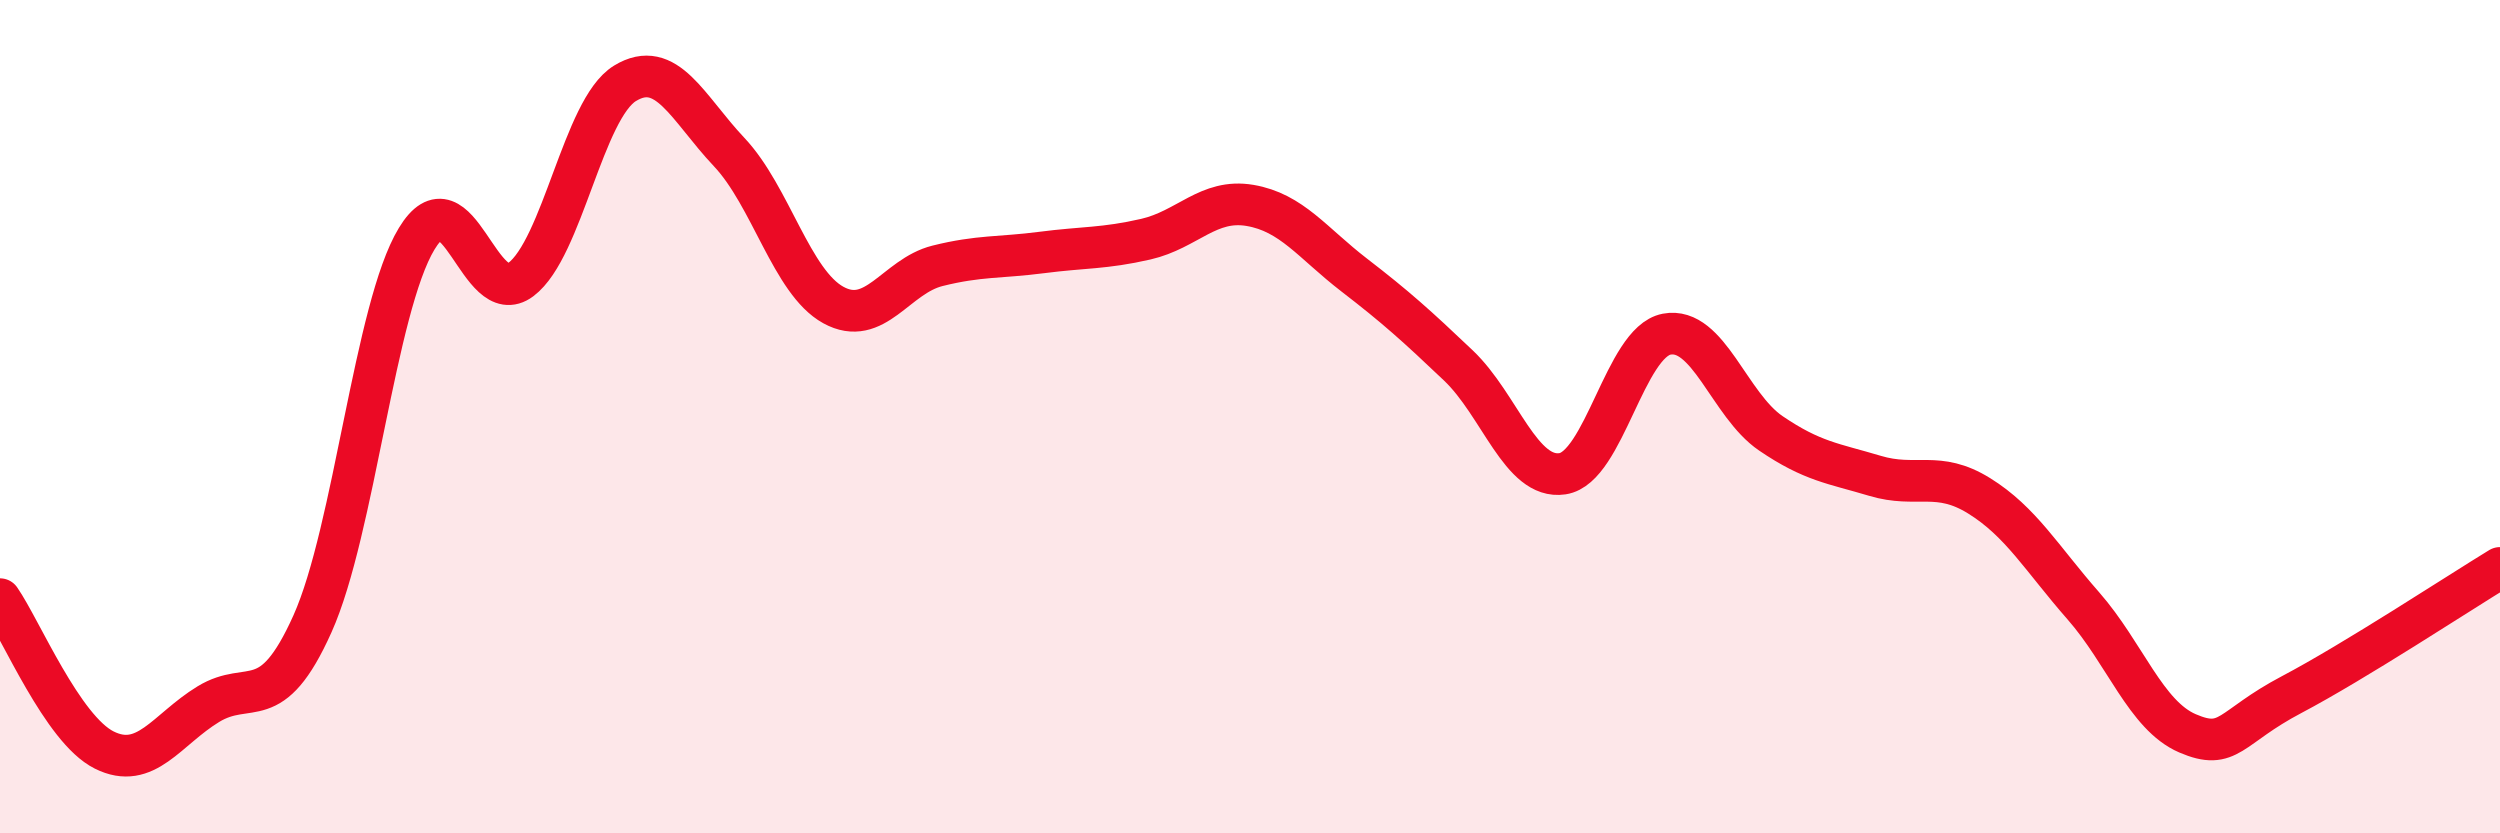
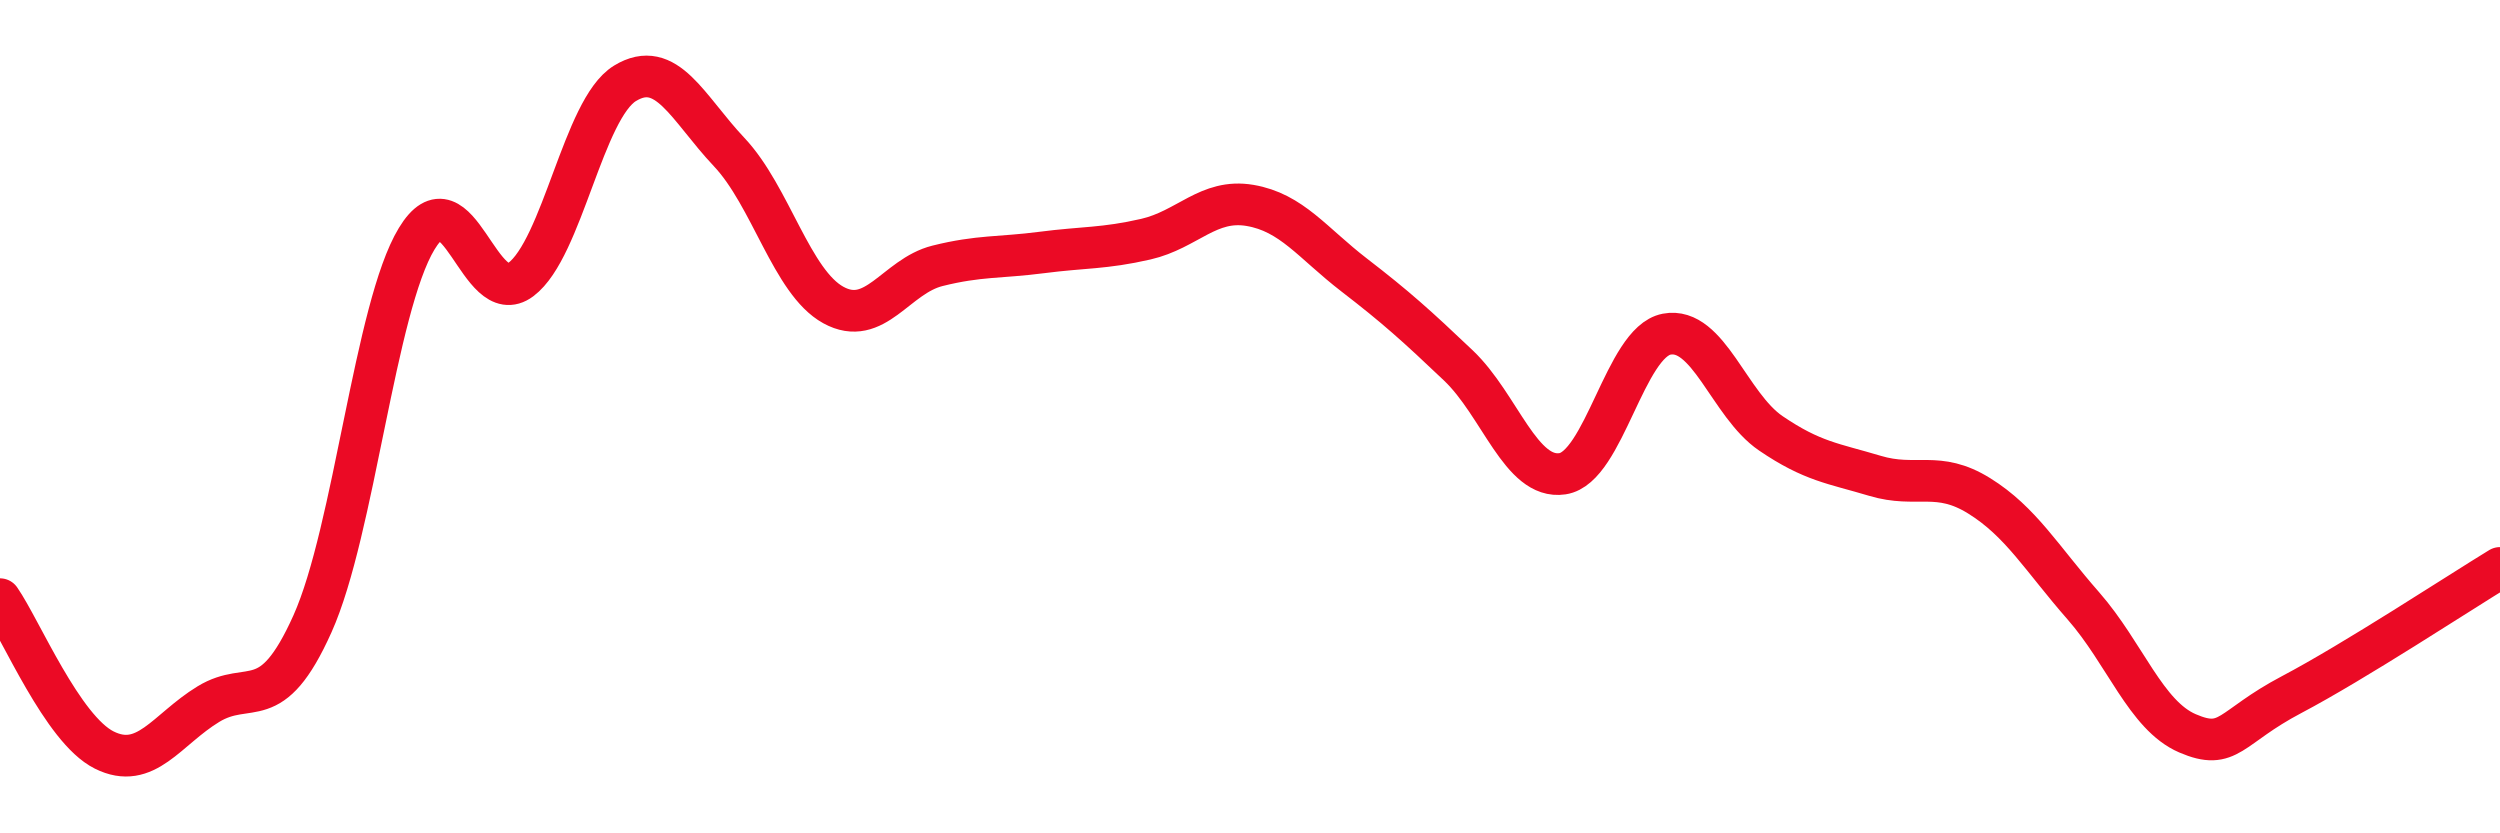
<svg xmlns="http://www.w3.org/2000/svg" width="60" height="20" viewBox="0 0 60 20">
-   <path d="M 0,14.38 C 0.5,15.1 1.5,17.5 2.5,18 C 3.5,18.5 4,17.51 5,16.9 C 6,16.29 6.5,17.2 7.5,14.97 C 8.5,12.74 9,7.38 10,5.73 C 11,4.08 11.5,7.46 12.5,6.71 C 13.5,5.96 14,2.61 15,2 C 16,1.39 16.5,2.59 17.5,3.65 C 18.5,4.71 19,6.77 20,7.32 C 21,7.87 21.5,6.63 22.5,6.38 C 23.5,6.13 24,6.19 25,6.06 C 26,5.93 26.5,5.97 27.5,5.74 C 28.5,5.51 29,4.76 30,4.93 C 31,5.1 31.5,5.83 32.5,6.6 C 33.5,7.37 34,7.82 35,8.77 C 36,9.72 36.5,11.52 37.5,11.37 C 38.5,11.22 39,8.21 40,8.02 C 41,7.83 41.5,9.72 42.5,10.4 C 43.5,11.08 44,11.12 45,11.42 C 46,11.72 46.5,11.28 47.5,11.9 C 48.5,12.52 49,13.4 50,14.54 C 51,15.68 51.5,17.17 52.5,17.6 C 53.5,18.03 53.5,17.46 55,16.67 C 56.5,15.88 59,14.24 60,13.63L60 20L0 20Z" fill="#EB0A25" opacity="0.1" stroke-linecap="round" stroke-linejoin="round" />
  <path d="M 0,14.38 C 0.5,15.1 1.5,17.5 2.5,18 C 3.5,18.5 4,17.51 5,16.9 C 6,16.29 6.5,17.2 7.5,14.97 C 8.5,12.74 9,7.38 10,5.73 C 11,4.08 11.5,7.46 12.5,6.71 C 13.5,5.96 14,2.61 15,2 C 16,1.39 16.5,2.59 17.5,3.65 C 18.5,4.71 19,6.77 20,7.32 C 21,7.87 21.5,6.63 22.5,6.38 C 23.5,6.13 24,6.19 25,6.06 C 26,5.93 26.5,5.97 27.5,5.74 C 28.5,5.51 29,4.76 30,4.93 C 31,5.1 31.5,5.83 32.5,6.6 C 33.5,7.37 34,7.82 35,8.77 C 36,9.72 36.5,11.52 37.5,11.37 C 38.5,11.22 39,8.21 40,8.02 C 41,7.83 41.5,9.72 42.5,10.4 C 43.5,11.08 44,11.12 45,11.42 C 46,11.72 46.5,11.28 47.5,11.9 C 48.5,12.52 49,13.4 50,14.54 C 51,15.68 51.5,17.17 52.5,17.6 C 53.5,18.03 53.5,17.46 55,16.67 C 56.5,15.88 59,14.24 60,13.63" stroke="#EB0A25" stroke-width="1" fill="none" stroke-linecap="round" stroke-linejoin="round" />
</svg>